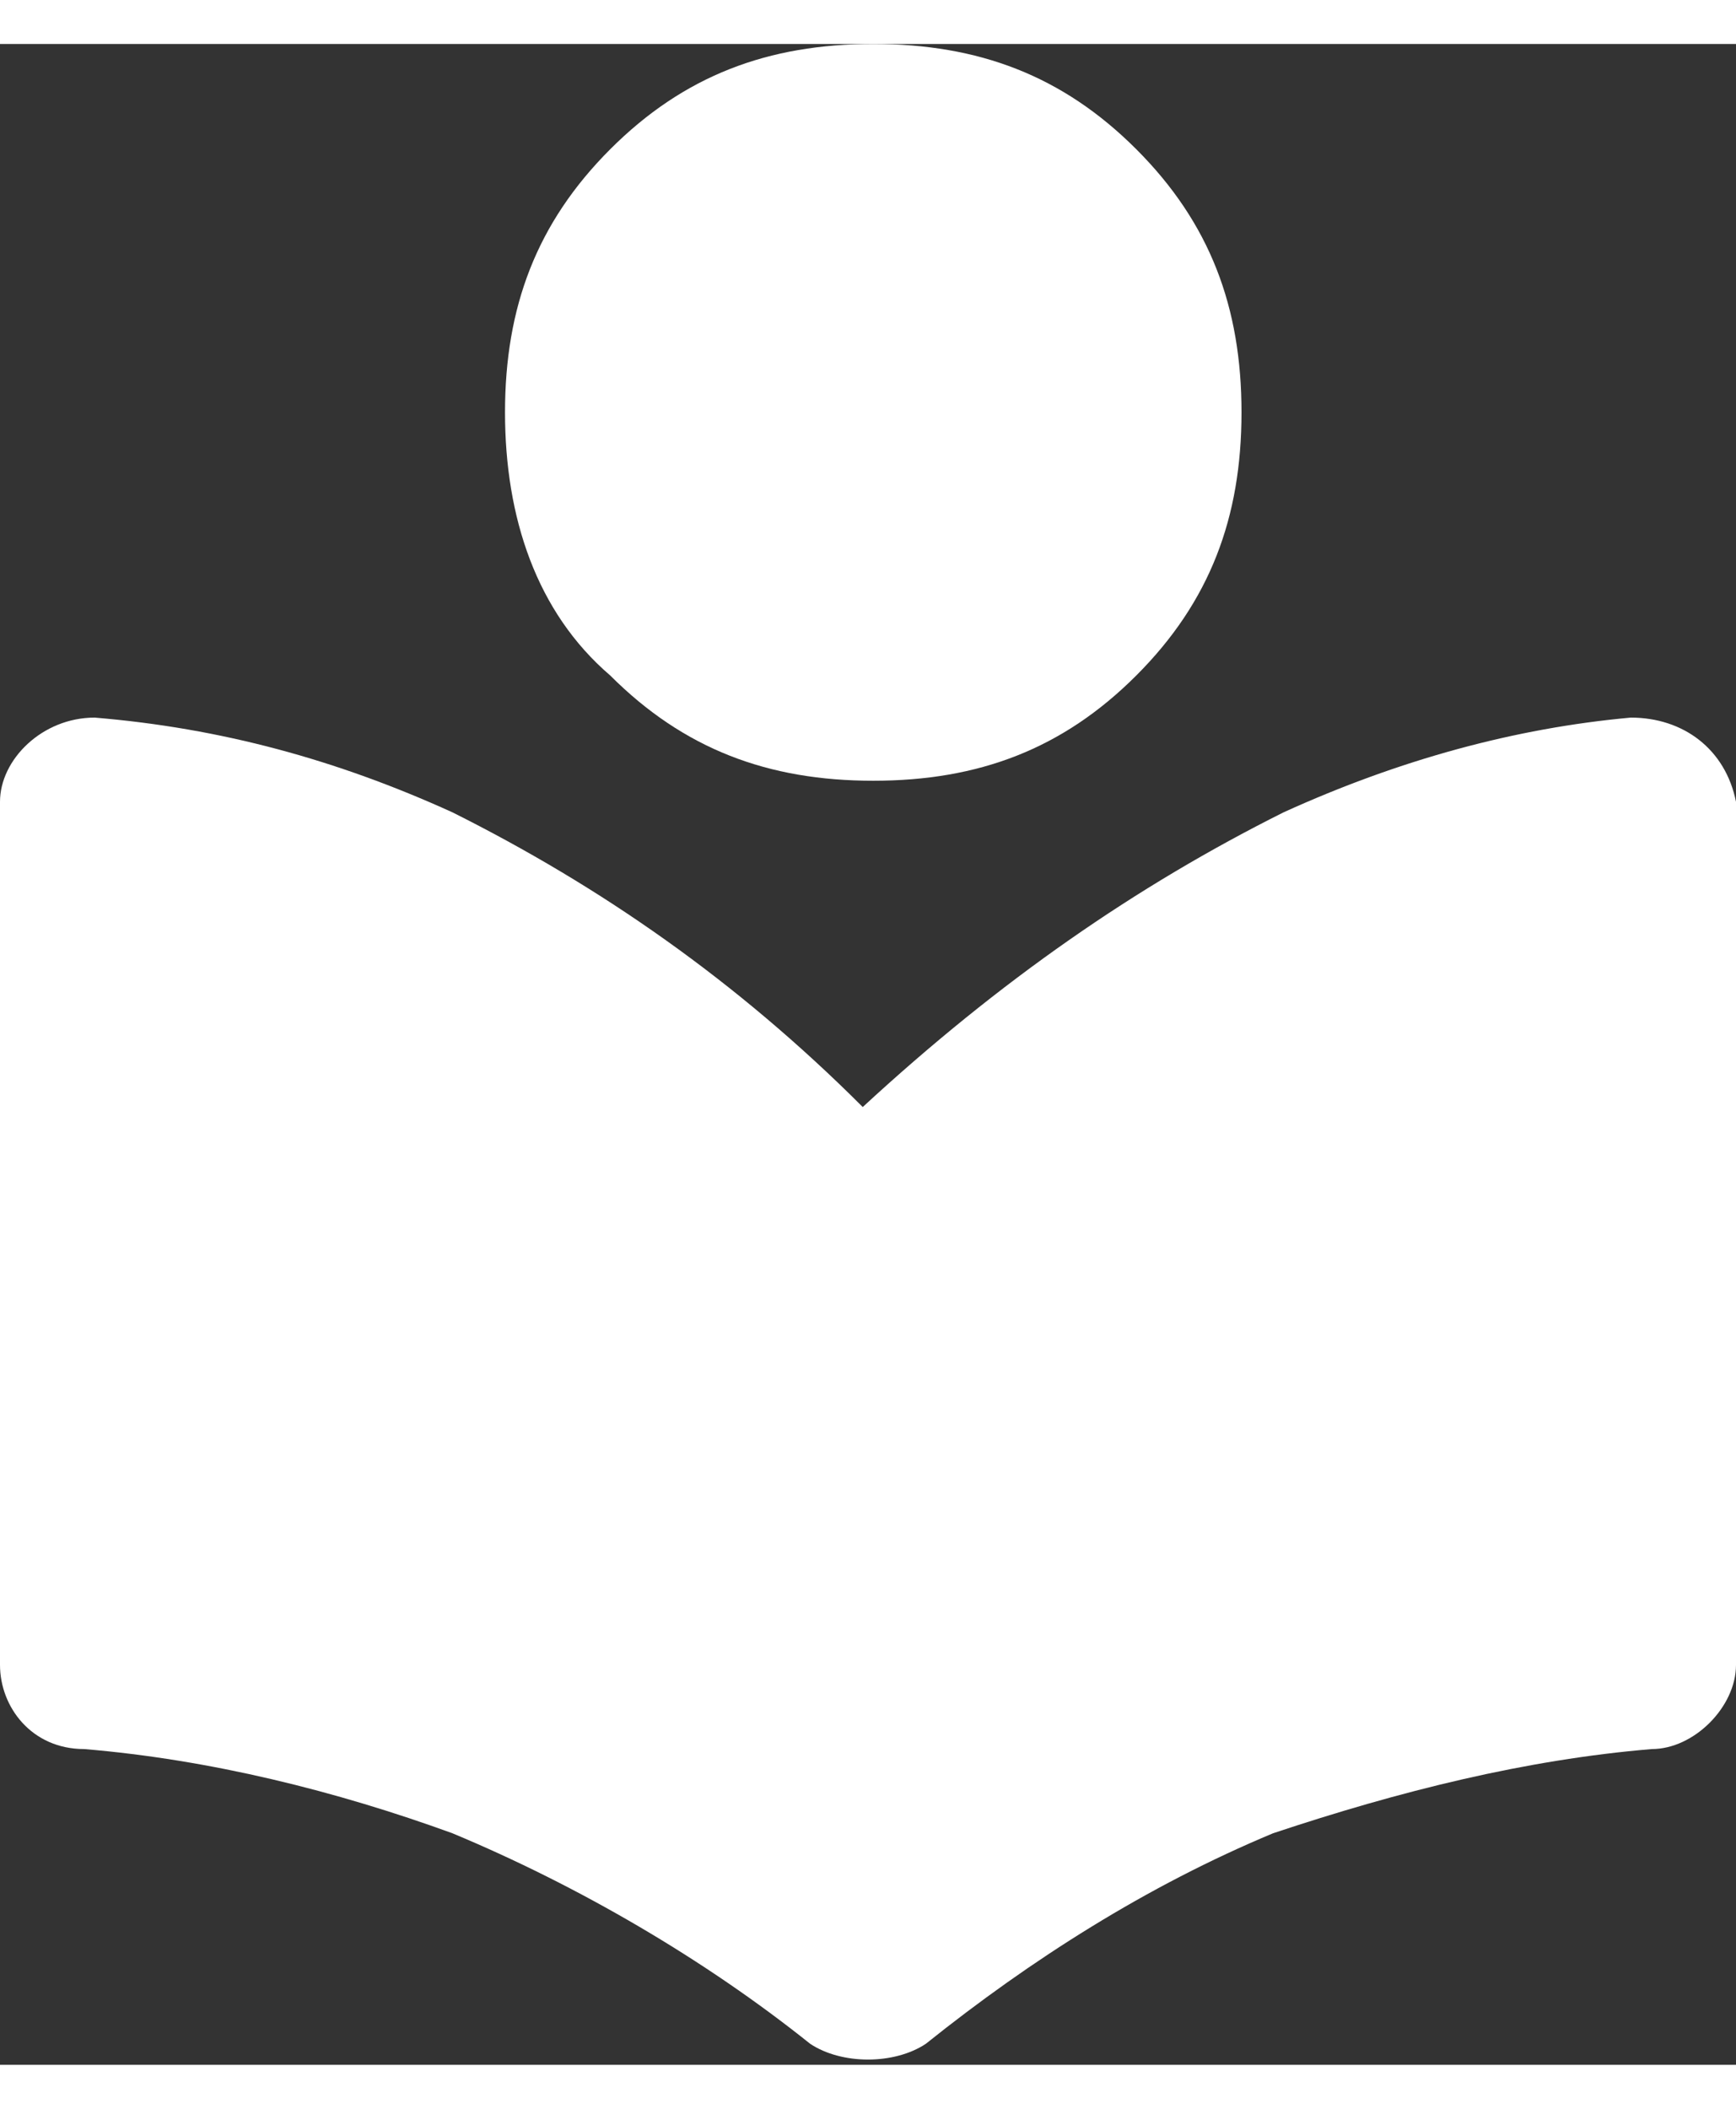
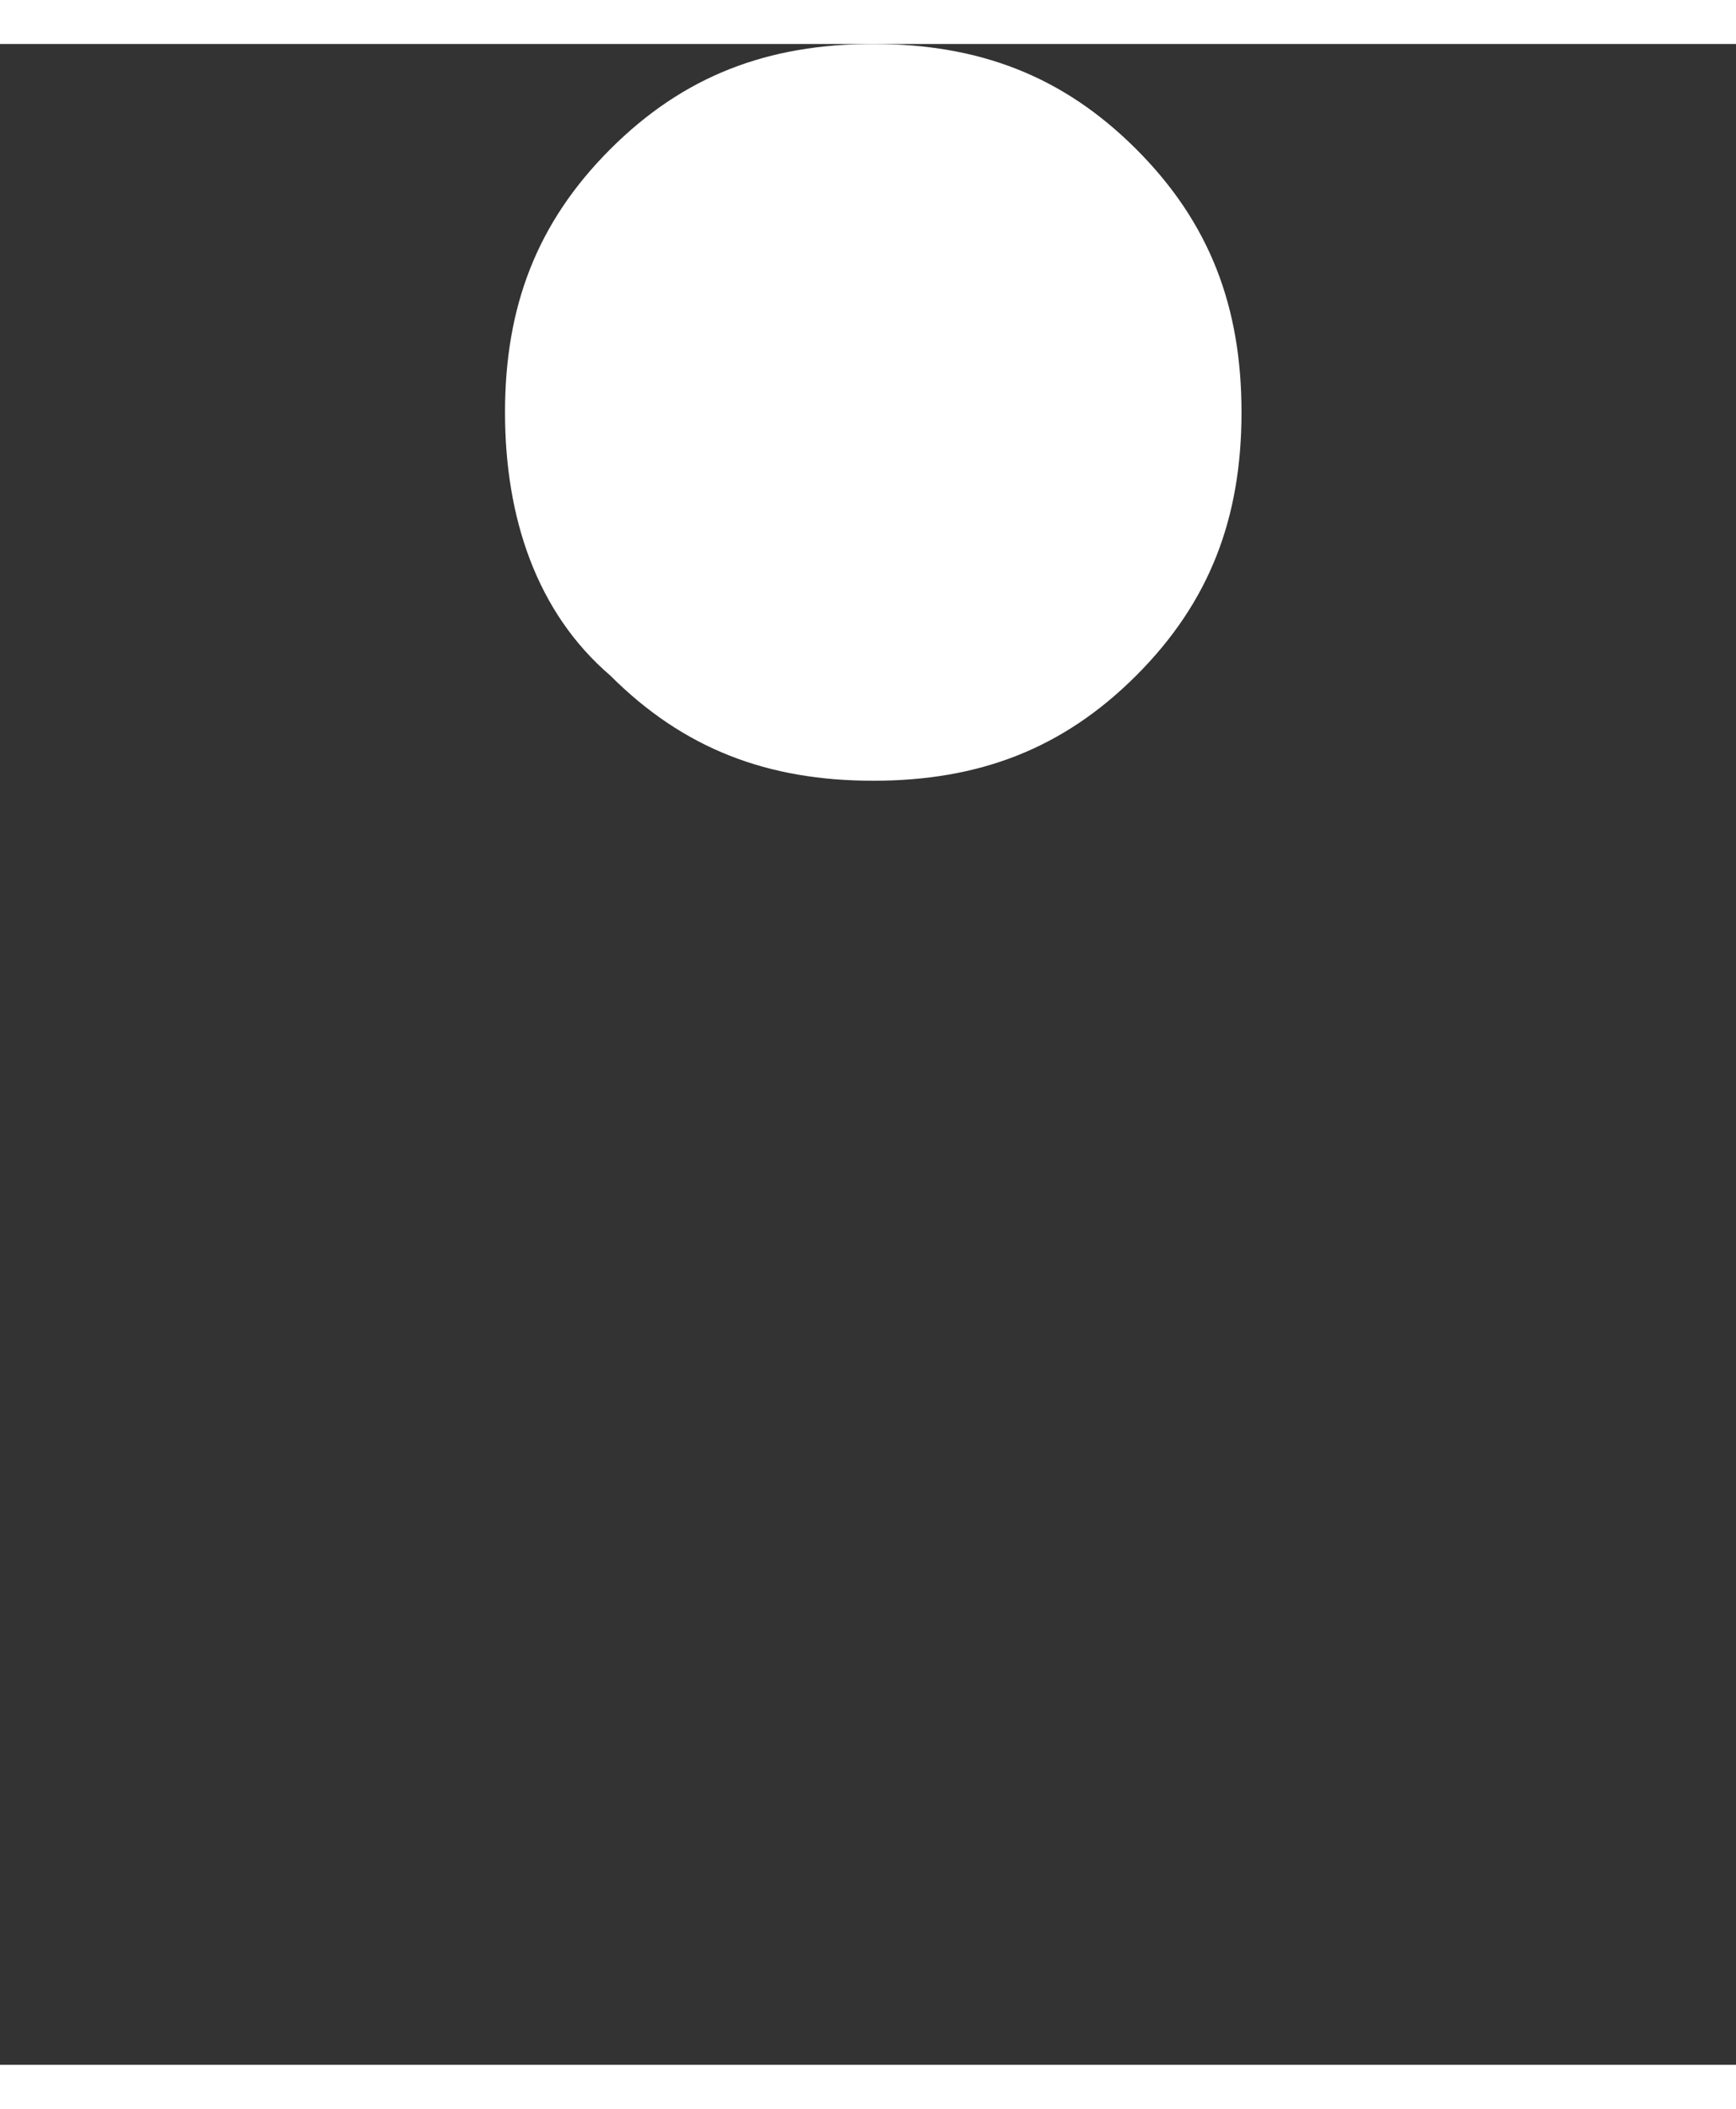
<svg xmlns="http://www.w3.org/2000/svg" xml:space="preserve" width="14px" height="17px" version="1.1" style="shape-rendering:geometricPrecision; text-rendering:geometricPrecision; image-rendering:optimizeQuality; fill-rule:evenodd; clip-rule:evenodd" viewBox="0 0 0.165 0.192">
  <rect x="0" y="0" width="0.165" height="0.192" fill="#333333" stroke="none" />
  <defs>
    <style type="text/css">
   
    .fil0 {fill:white;fill-rule:nonzero}
   
  </style>
  </defs>
  <g id="Layer_x0020_1">
    <path class="fil0" d="M0.118 0.035c0,0.01 -0.003,0.018 -0.01,0.025 -0.007,0.007 -0.015,0.01 -0.025,0.01 -0.01,0 -0.018,-0.003 -0.025,-0.01 -0.007,-0.006 -0.01,-0.015 -0.01,-0.025 0,-0.01 0.003,-0.018 0.01,-0.025 0.007,-0.007 0.015,-0.01 0.025,-0.01 0.01,0 0.018,0.003 0.025,0.01 0.007,0.007 0.01,0.015 0.01,0.025l0 0z" />
-     <path class="fil0" d="M0.165 0.072l0 0.082c0,0.004 -0.004,0.008 -0.008,0.008 -0.012,0.001 -0.024,0.004 -0.036,0.008 -0.012,0.005 -0.023,0.012 -0.033,0.02 -0.003,0.002 -0.008,0.002 -0.011,0 -0.01,-0.008 -0.022,-0.015 -0.034,-0.02 -0.011,-0.004 -0.023,-0.007 -0.035,-0.008 -0.005,0 -0.008,-0.004 -0.008,-0.008l0 -0.082c0,-0.004 0.004,-0.008 0.009,-0.008 0,0 0,0 0,0 0.012,0.001 0.023,0.004 0.034,0.009 0.014,0.007 0.027,0.016 0.039,0.028 0.013,-0.012 0.026,-0.021 0.04,-0.028 0.011,-0.005 0.022,-0.008 0.033,-0.009 0.005,0 0.009,0.003 0.01,0.008 0,0 0,0 0,0l0 0z" />
  </g>
</svg>